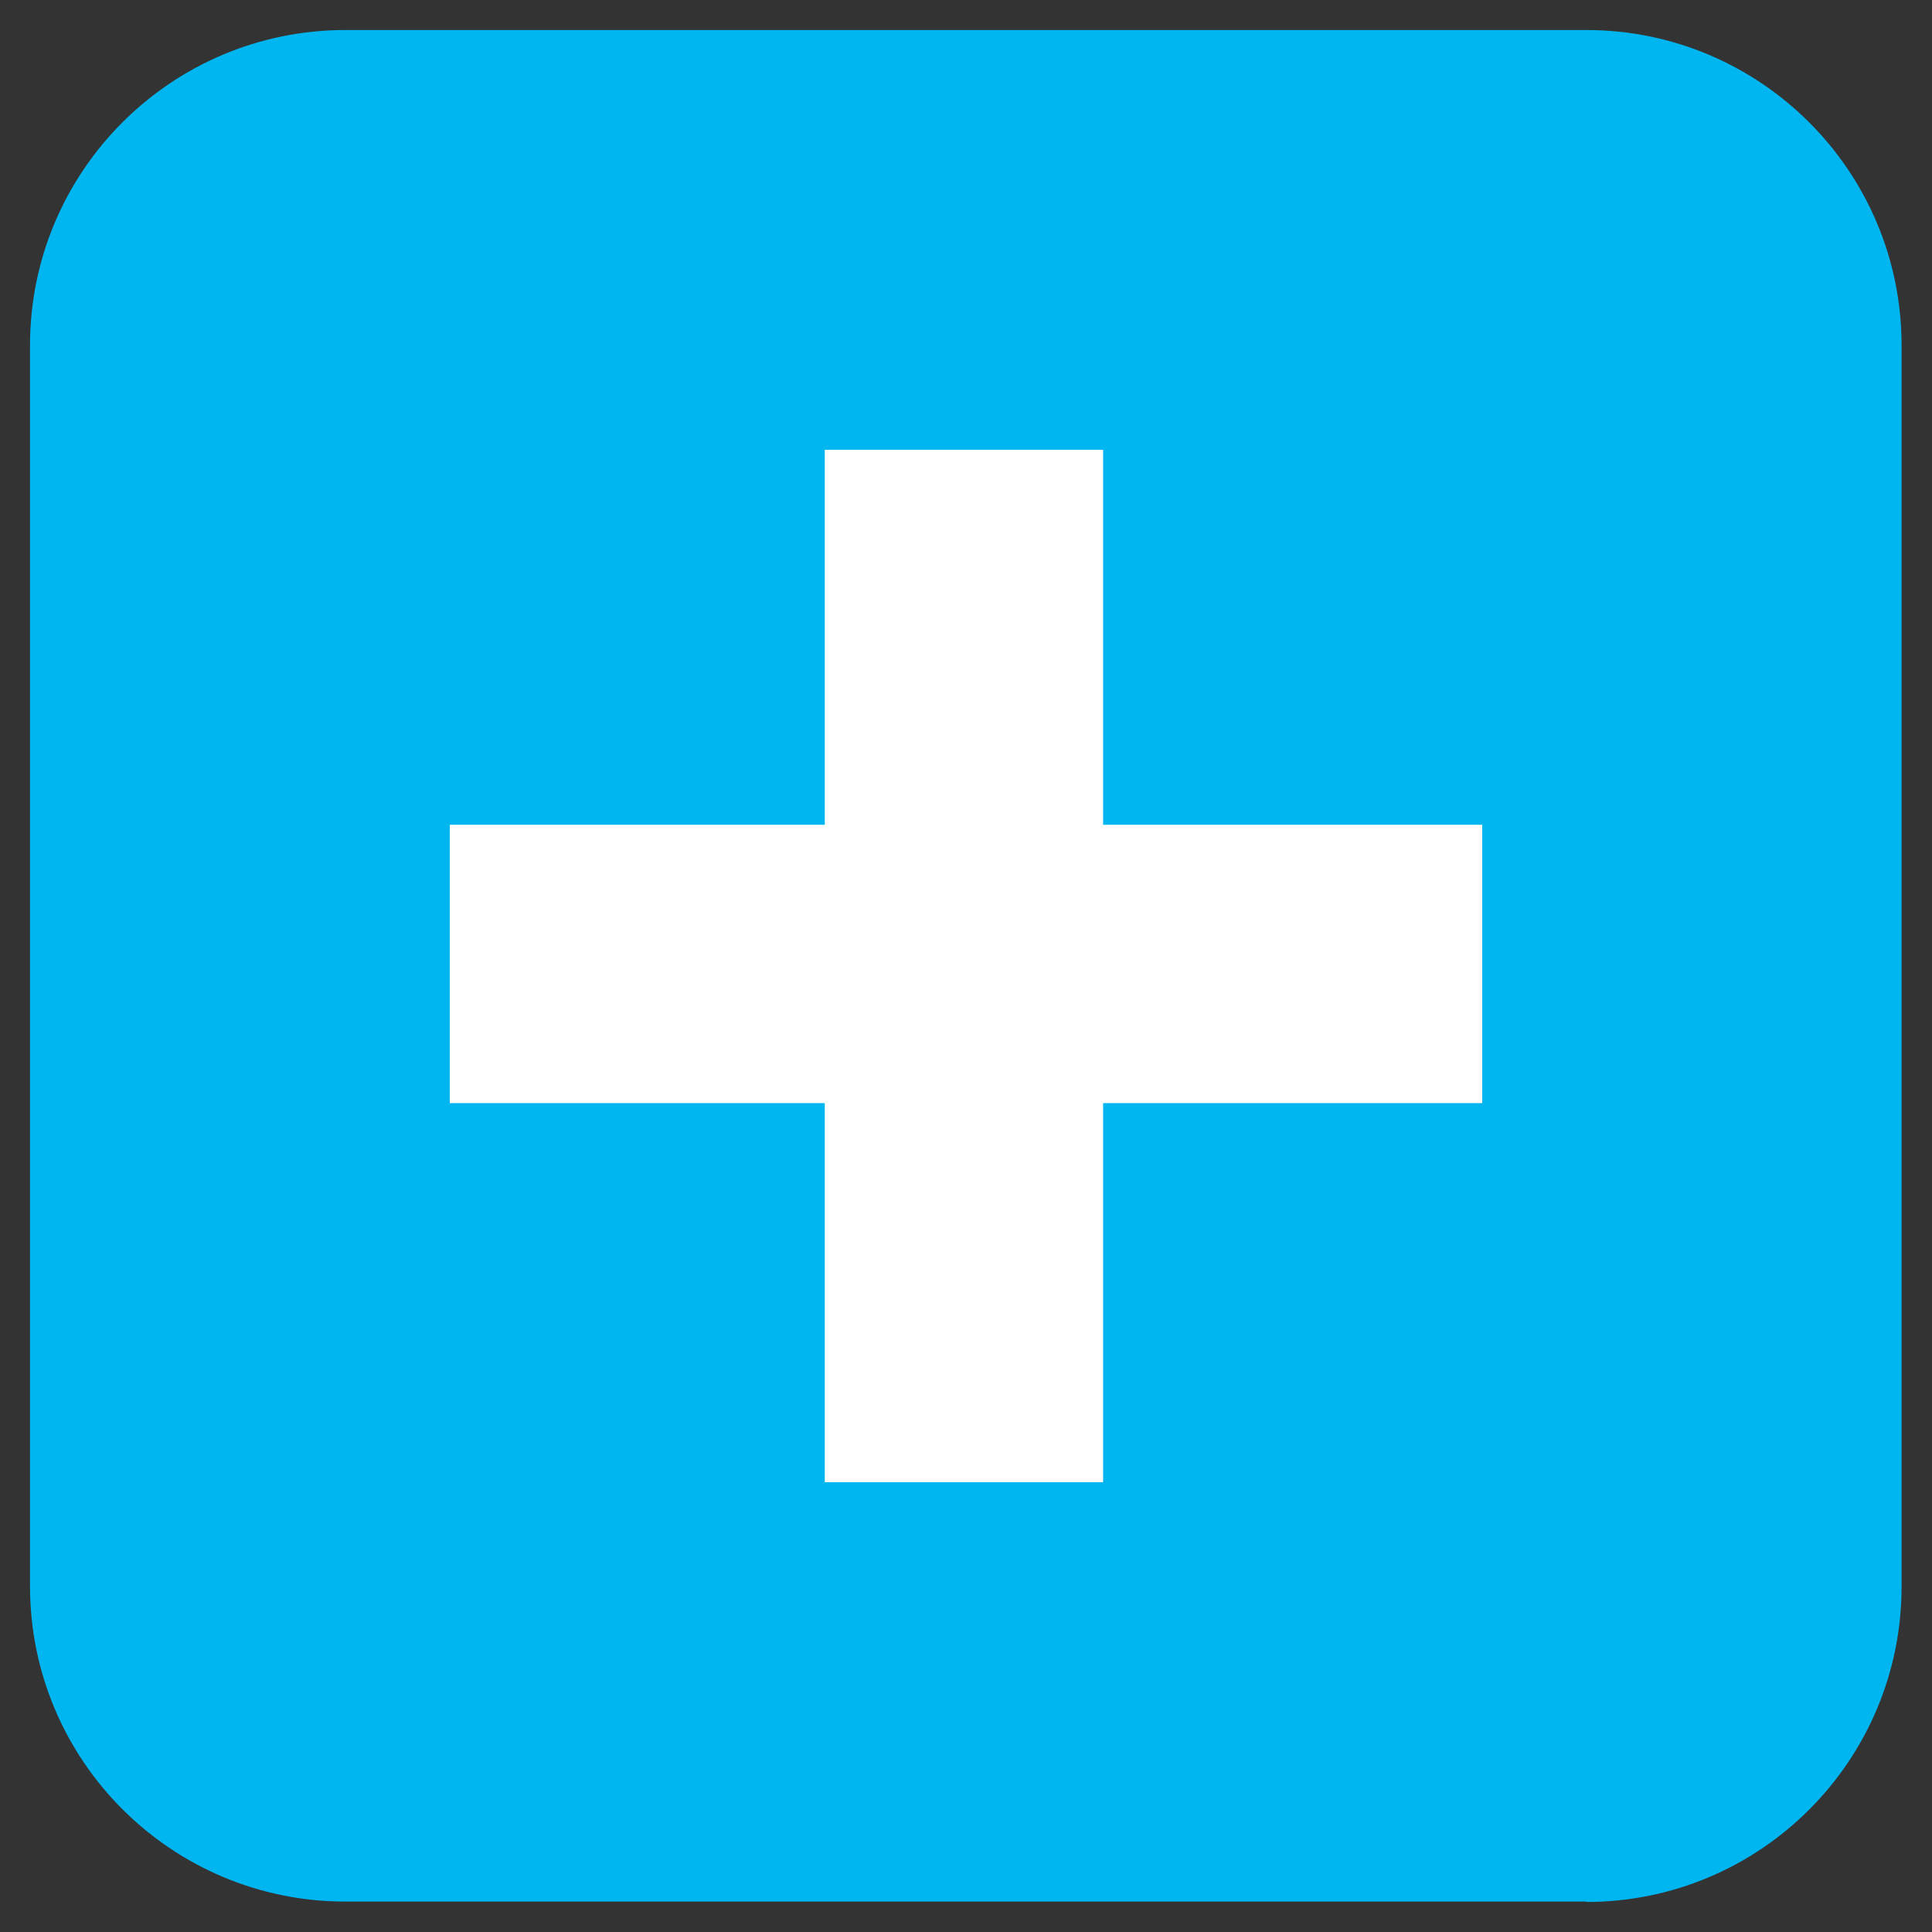
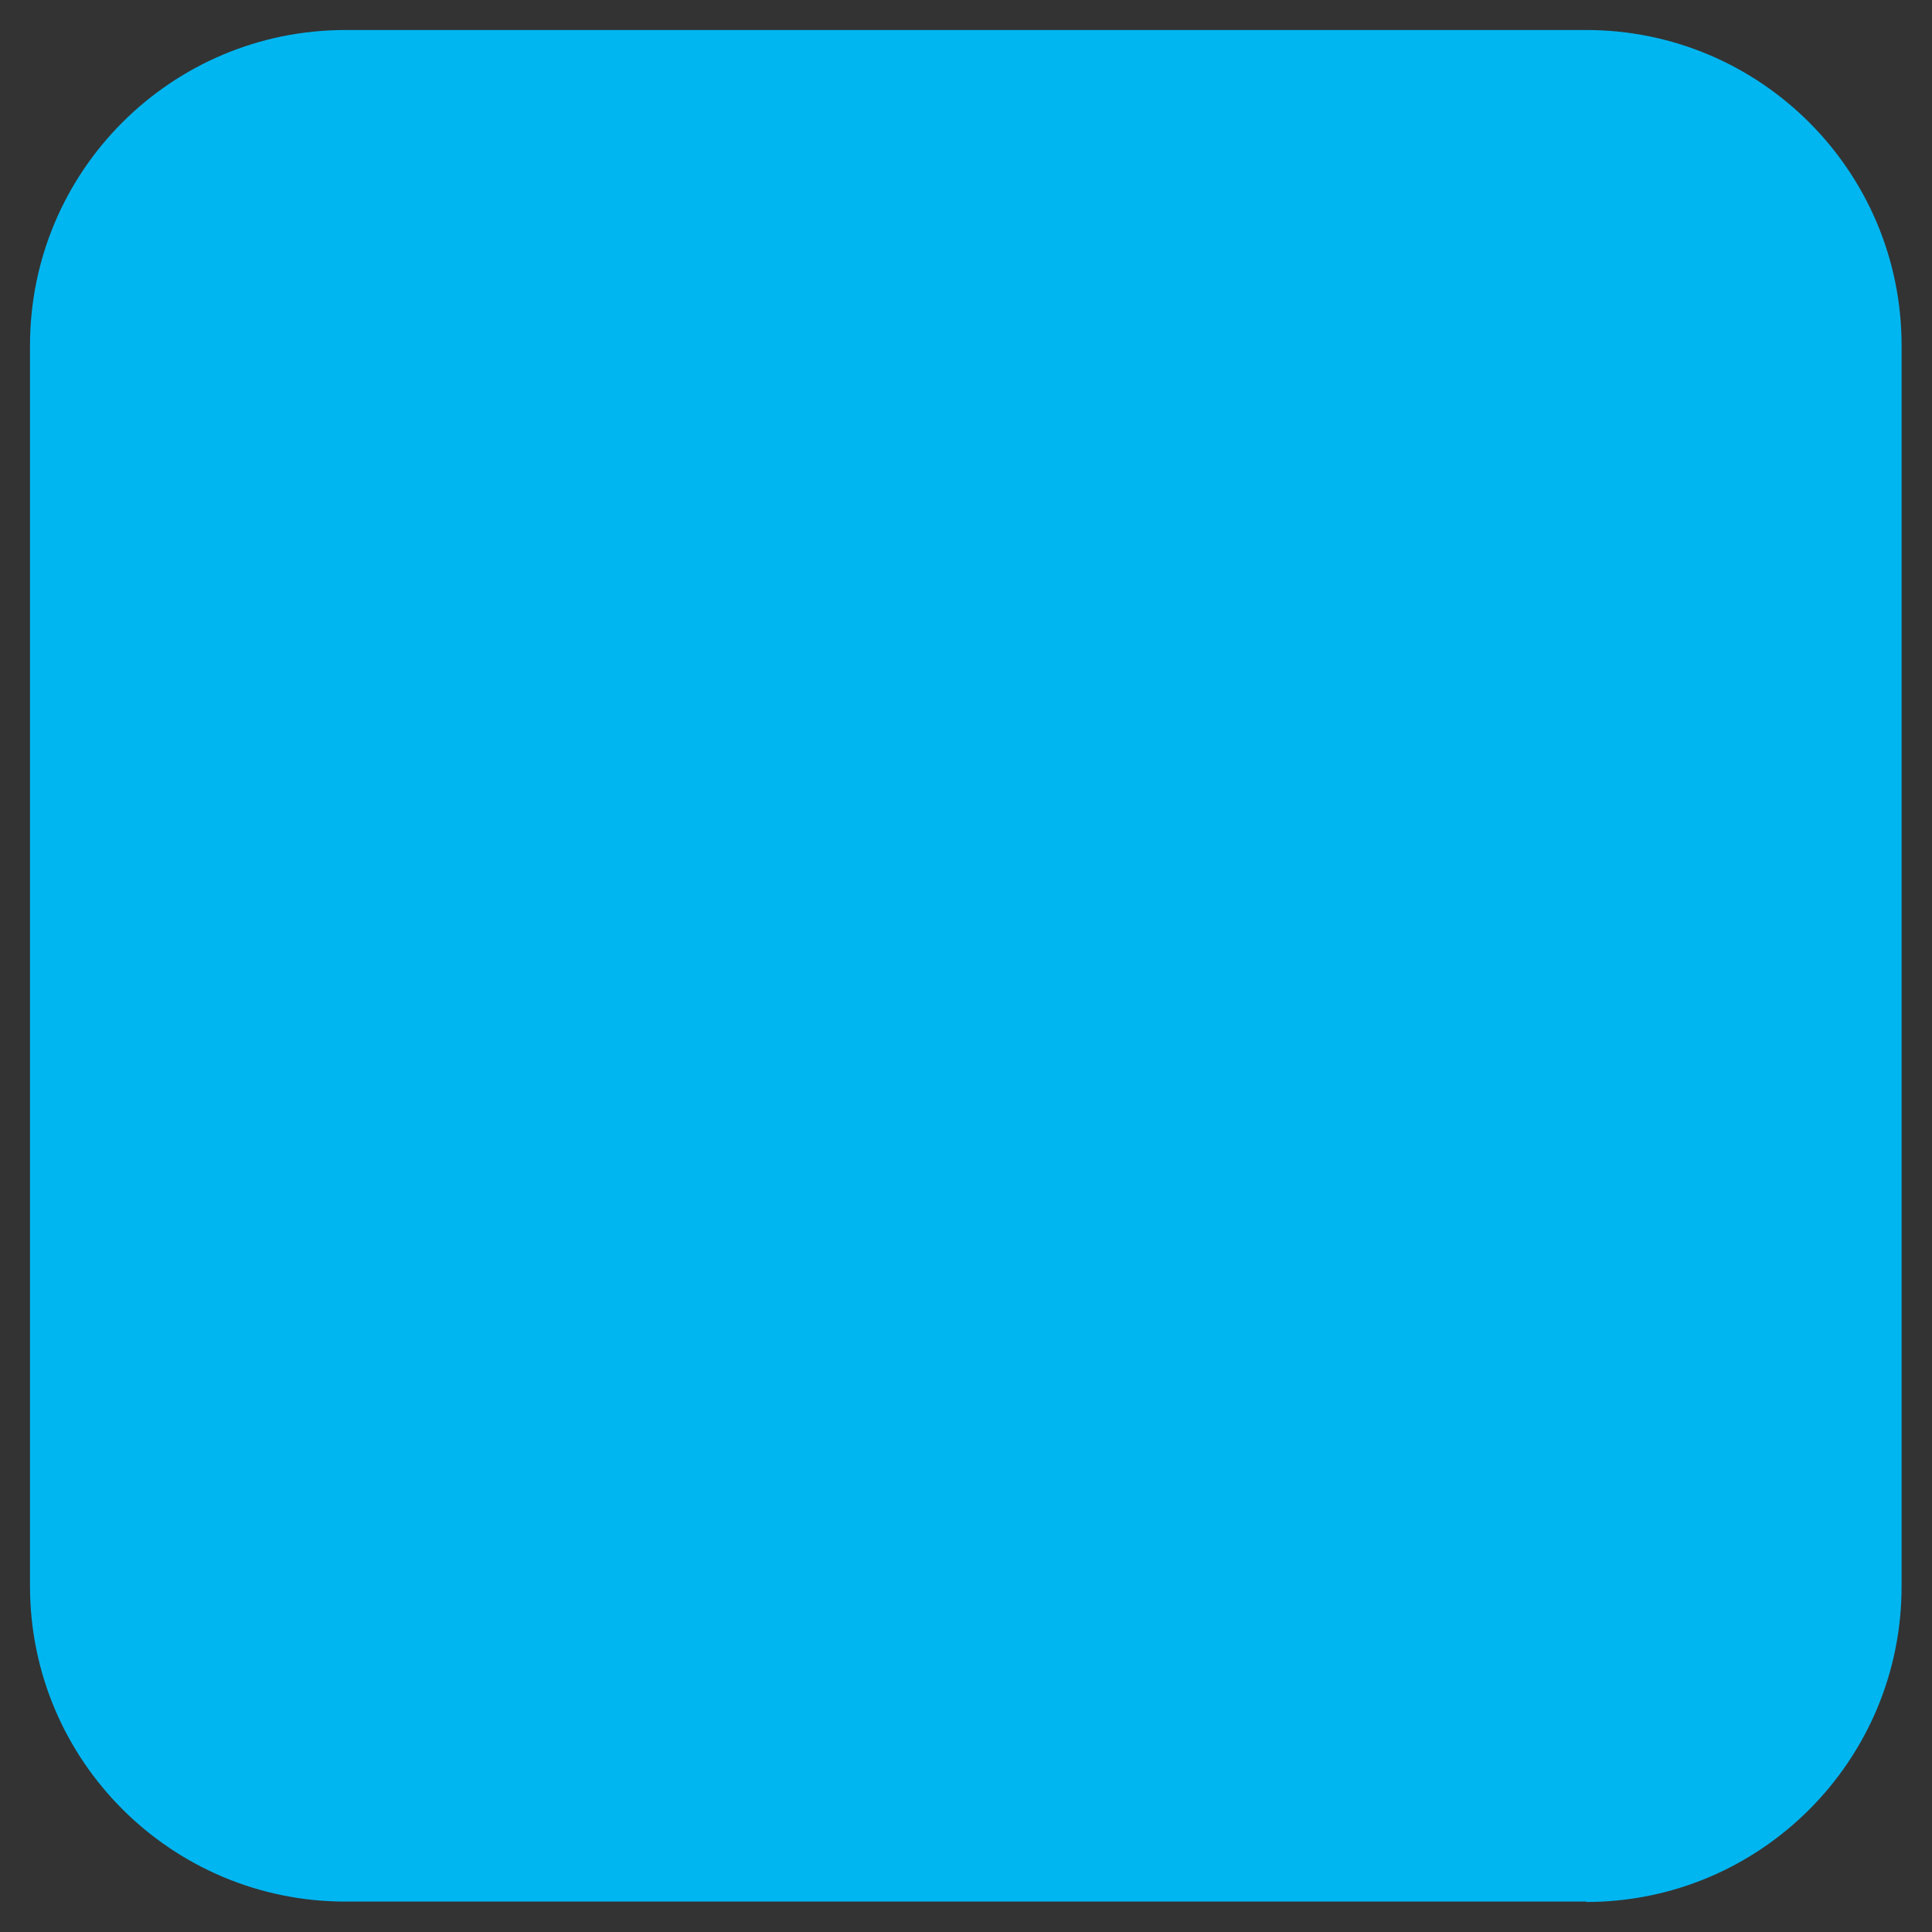
<svg xmlns="http://www.w3.org/2000/svg" id="Layer_2" data-name="Layer 2" viewBox="0 0 46.99 46.99">
  <rect x="0" y="0" width="46.99" height="46.99" fill="#333333" stroke="none" />
  <defs>
    <style>
      .cls-1 {
        fill: #00b6f1;
      }

      .cls-2 {
        fill: #fff;
      }

      .cls-3 {
        clip-path: url(#clippath);
      }

      .cls-4 {
        fill: none;
      }
    </style>
    <clipPath id="clippath">
      <rect class="cls-4" width="46.99" height="46.99" />
    </clipPath>
  </defs>
  <g id="Layer_1-2" data-name="Layer 1">
    <g class="cls-3">
      <path class="cls-1" d="m38.58,46.25H8.4c-4.23,0-7.67-3.43-7.67-7.67V8.4C.73,4.16,4.17.73,8.4.73h30.18c4.23,0,7.67,3.43,7.67,7.67v30.19c0,4.23-3.43,7.67-7.67,7.67" />
    </g>
-     <polygon class="cls-2" points="36.05 20.06 36.05 26.83 26.83 26.83 26.83 36.05 20.06 36.05 20.06 26.83 10.94 26.83 10.94 20.06 20.06 20.06 20.06 10.94 26.83 10.94 26.83 20.06 36.05 20.06" />
  </g>
</svg>